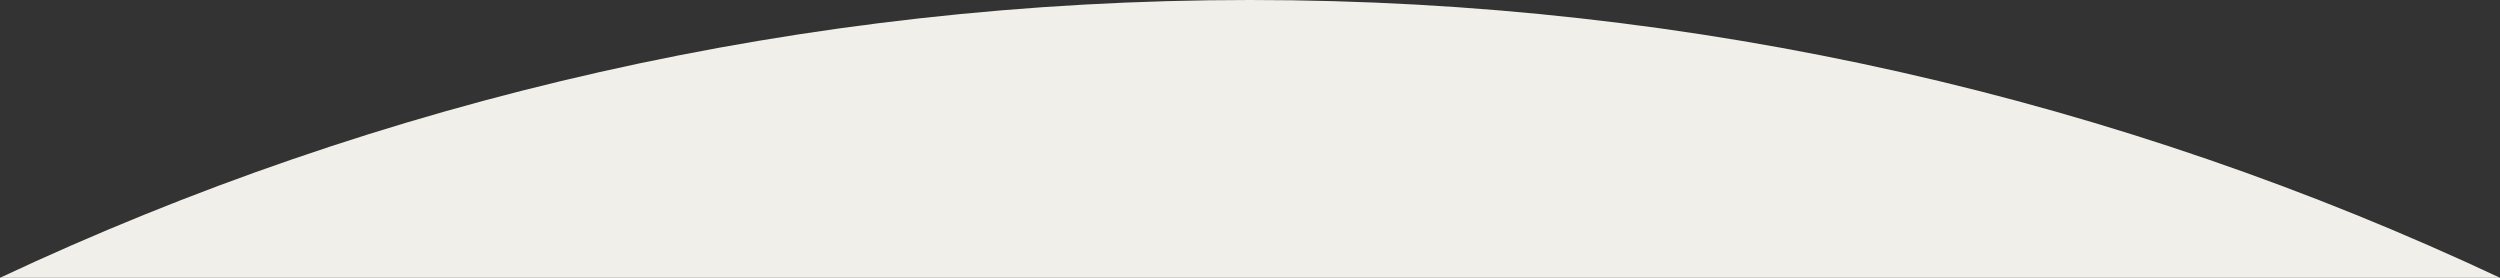
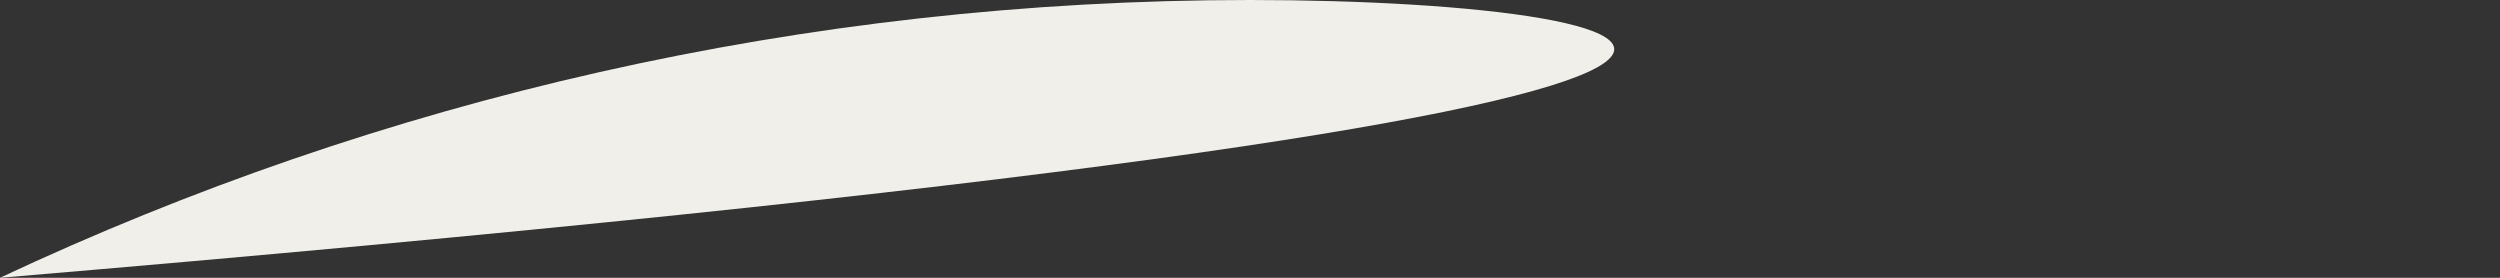
<svg xmlns="http://www.w3.org/2000/svg" preserveAspectRatio="none" id="a" width="360" height="40" viewBox="0 0 360 40">
  <rect x="0" y="0" width="360" height="40" fill="#333333" stroke="none" />
  <defs>
    <style>.b{fill:#f0efe9;}</style>
  </defs>
-   <path class="b" d="M180,0C115.64,0,54.64,14.34,0,40h360C305.36,14.34,244.36,0,180,0Z" />
+   <path class="b" d="M180,0C115.64,0,54.64,14.34,0,40C305.36,14.34,244.36,0,180,0Z" />
</svg>